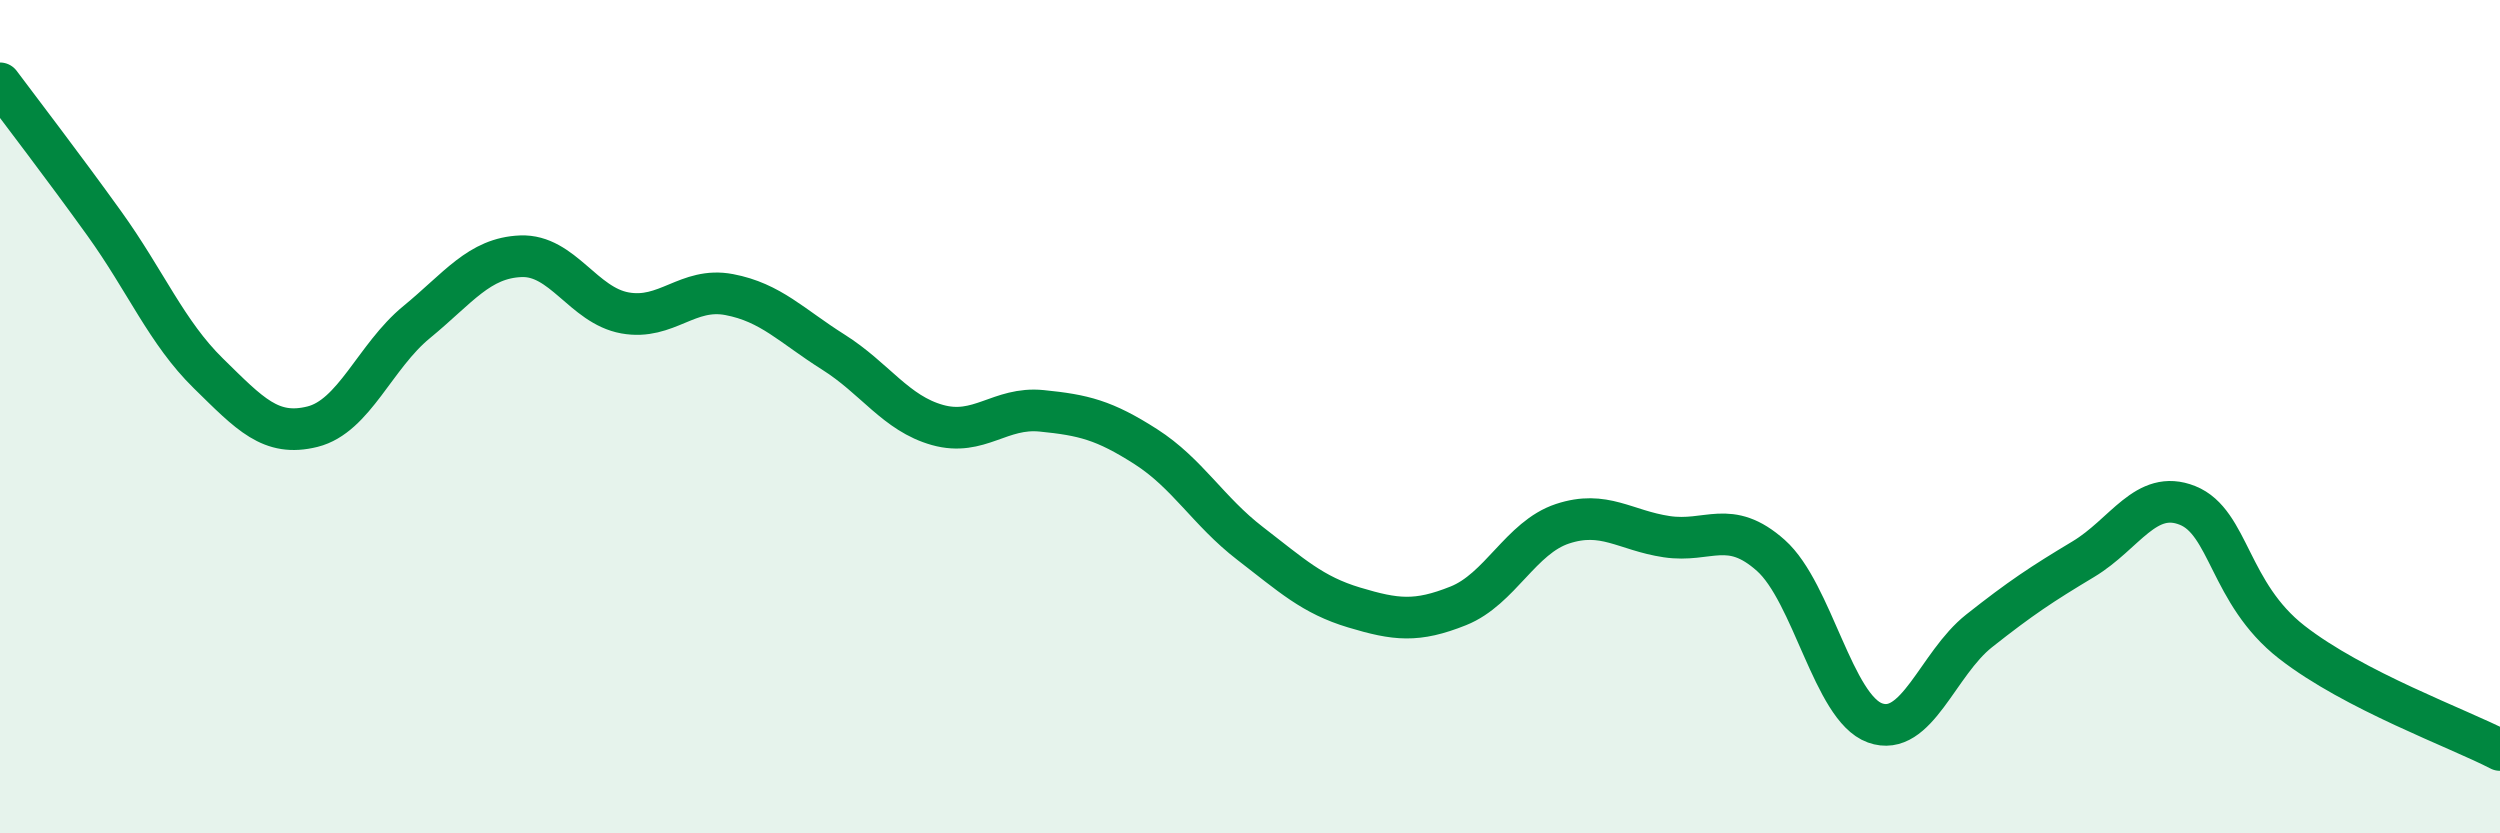
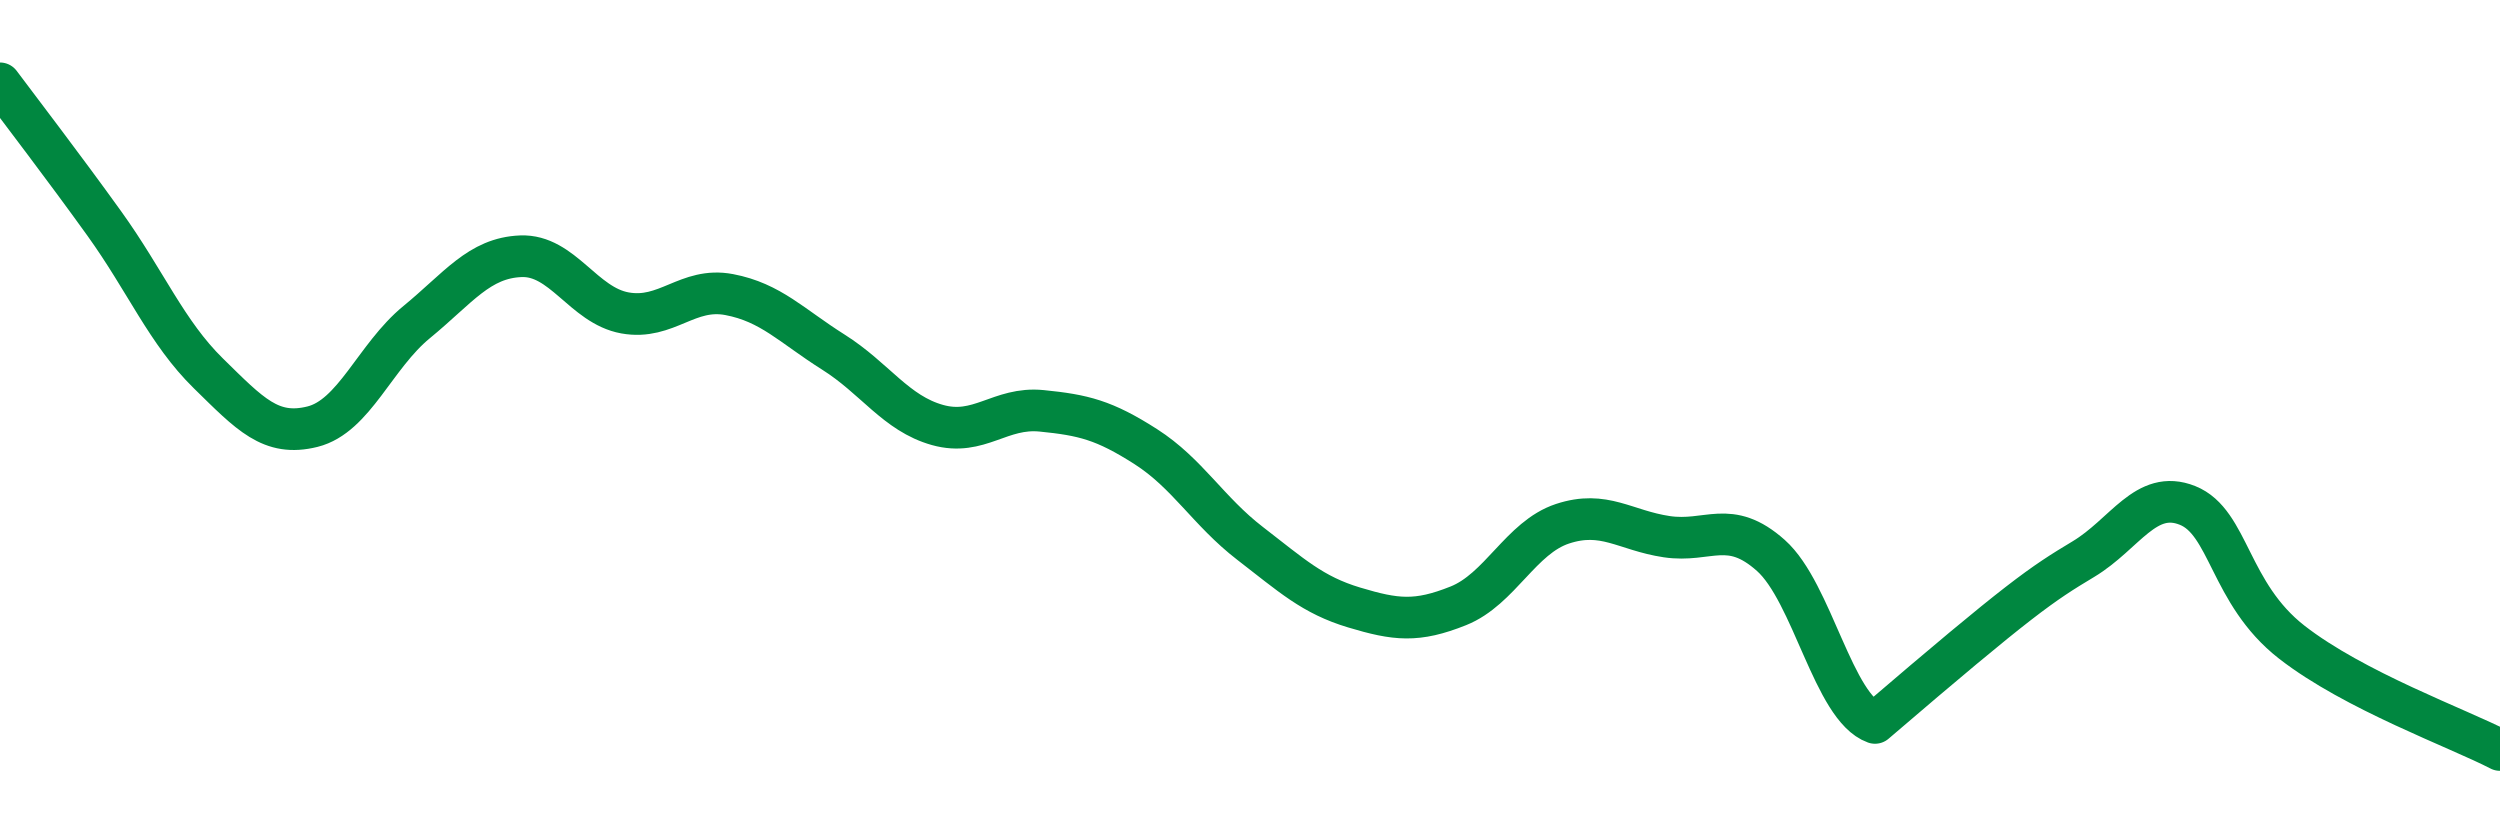
<svg xmlns="http://www.w3.org/2000/svg" width="60" height="20" viewBox="0 0 60 20">
-   <path d="M 0,2 C 0.5,2.67 1.5,3.97 2.5,5.36 C 3.5,6.75 4,7.98 5,8.96 C 6,9.94 6.5,10.49 7.5,10.24 C 8.5,9.99 9,8.55 10,7.73 C 11,6.91 11.5,6.19 12.5,6.15 C 13.5,6.11 14,7.33 15,7.51 C 16,7.69 16.5,6.88 17.5,7.07 C 18.5,7.26 19,7.82 20,8.45 C 21,9.08 21.5,9.92 22.5,10.2 C 23.5,10.48 24,9.76 25,9.86 C 26,9.96 26.5,10.08 27.5,10.72 C 28.5,11.36 29,12.27 30,13.04 C 31,13.81 31.5,14.28 32.5,14.58 C 33.5,14.88 34,14.94 35,14.54 C 36,14.14 36.5,12.9 37.5,12.57 C 38.5,12.24 39,12.73 40,12.88 C 41,13.03 41.5,12.44 42.5,13.33 C 43.5,14.22 44,16.99 45,17.35 C 46,17.71 46.5,15.93 47.5,15.14 C 48.5,14.35 49,14.02 50,13.42 C 51,12.82 51.5,11.73 52.5,12.13 C 53.5,12.53 53.5,14.24 55,15.41 C 56.5,16.58 59,17.48 60,18L60 20L0 20Z" fill="#008740" opacity="0.1" stroke-linecap="round" stroke-linejoin="round" />
-   <path d="M 0,2 C 0.5,2.67 1.5,3.97 2.5,5.36 C 3.5,6.75 4,7.98 5,8.96 C 6,9.94 6.5,10.49 7.5,10.24 C 8.5,9.99 9,8.55 10,7.73 C 11,6.91 11.5,6.19 12.5,6.15 C 13.5,6.11 14,7.33 15,7.51 C 16,7.69 16.5,6.88 17.5,7.07 C 18.5,7.26 19,7.82 20,8.45 C 21,9.08 21.5,9.92 22.5,10.2 C 23.5,10.48 24,9.76 25,9.86 C 26,9.96 26.5,10.08 27.5,10.72 C 28.5,11.36 29,12.27 30,13.04 C 31,13.81 31.5,14.28 32.5,14.58 C 33.5,14.88 34,14.94 35,14.54 C 36,14.14 36.5,12.9 37.5,12.57 C 38.5,12.24 39,12.73 40,12.88 C 41,13.03 41.5,12.44 42.5,13.33 C 43.5,14.22 44,16.99 45,17.35 C 46,17.71 46.5,15.93 47.5,15.14 C 48.5,14.35 49,14.02 50,13.42 C 51,12.82 51.5,11.73 52.5,12.13 C 53.5,12.53 53.5,14.24 55,15.41 C 56.5,16.58 59,17.48 60,18" stroke="#008740" stroke-width="1" fill="none" stroke-linecap="round" stroke-linejoin="round" />
+   <path d="M 0,2 C 0.5,2.67 1.5,3.97 2.5,5.36 C 3.5,6.75 4,7.98 5,8.96 C 6,9.94 6.5,10.49 7.5,10.24 C 8.5,9.99 9,8.55 10,7.73 C 11,6.91 11.5,6.19 12.5,6.15 C 13.5,6.11 14,7.33 15,7.51 C 16,7.69 16.5,6.88 17.5,7.07 C 18.5,7.26 19,7.82 20,8.45 C 21,9.08 21.5,9.92 22.5,10.2 C 23.5,10.48 24,9.76 25,9.86 C 26,9.96 26.5,10.08 27.5,10.72 C 28.5,11.36 29,12.27 30,13.04 C 31,13.81 31.5,14.28 32.5,14.58 C 33.5,14.88 34,14.94 35,14.54 C 36,14.14 36.5,12.9 37.5,12.57 C 38.5,12.24 39,12.73 40,12.88 C 41,13.03 41.5,12.44 42.5,13.33 C 43.5,14.22 44,16.99 45,17.35 C 48.5,14.35 49,14.02 50,13.42 C 51,12.82 51.5,11.73 52.5,12.13 C 53.5,12.53 53.5,14.24 55,15.41 C 56.5,16.58 59,17.48 60,18" stroke="#008740" stroke-width="1" fill="none" stroke-linecap="round" stroke-linejoin="round" />
</svg>